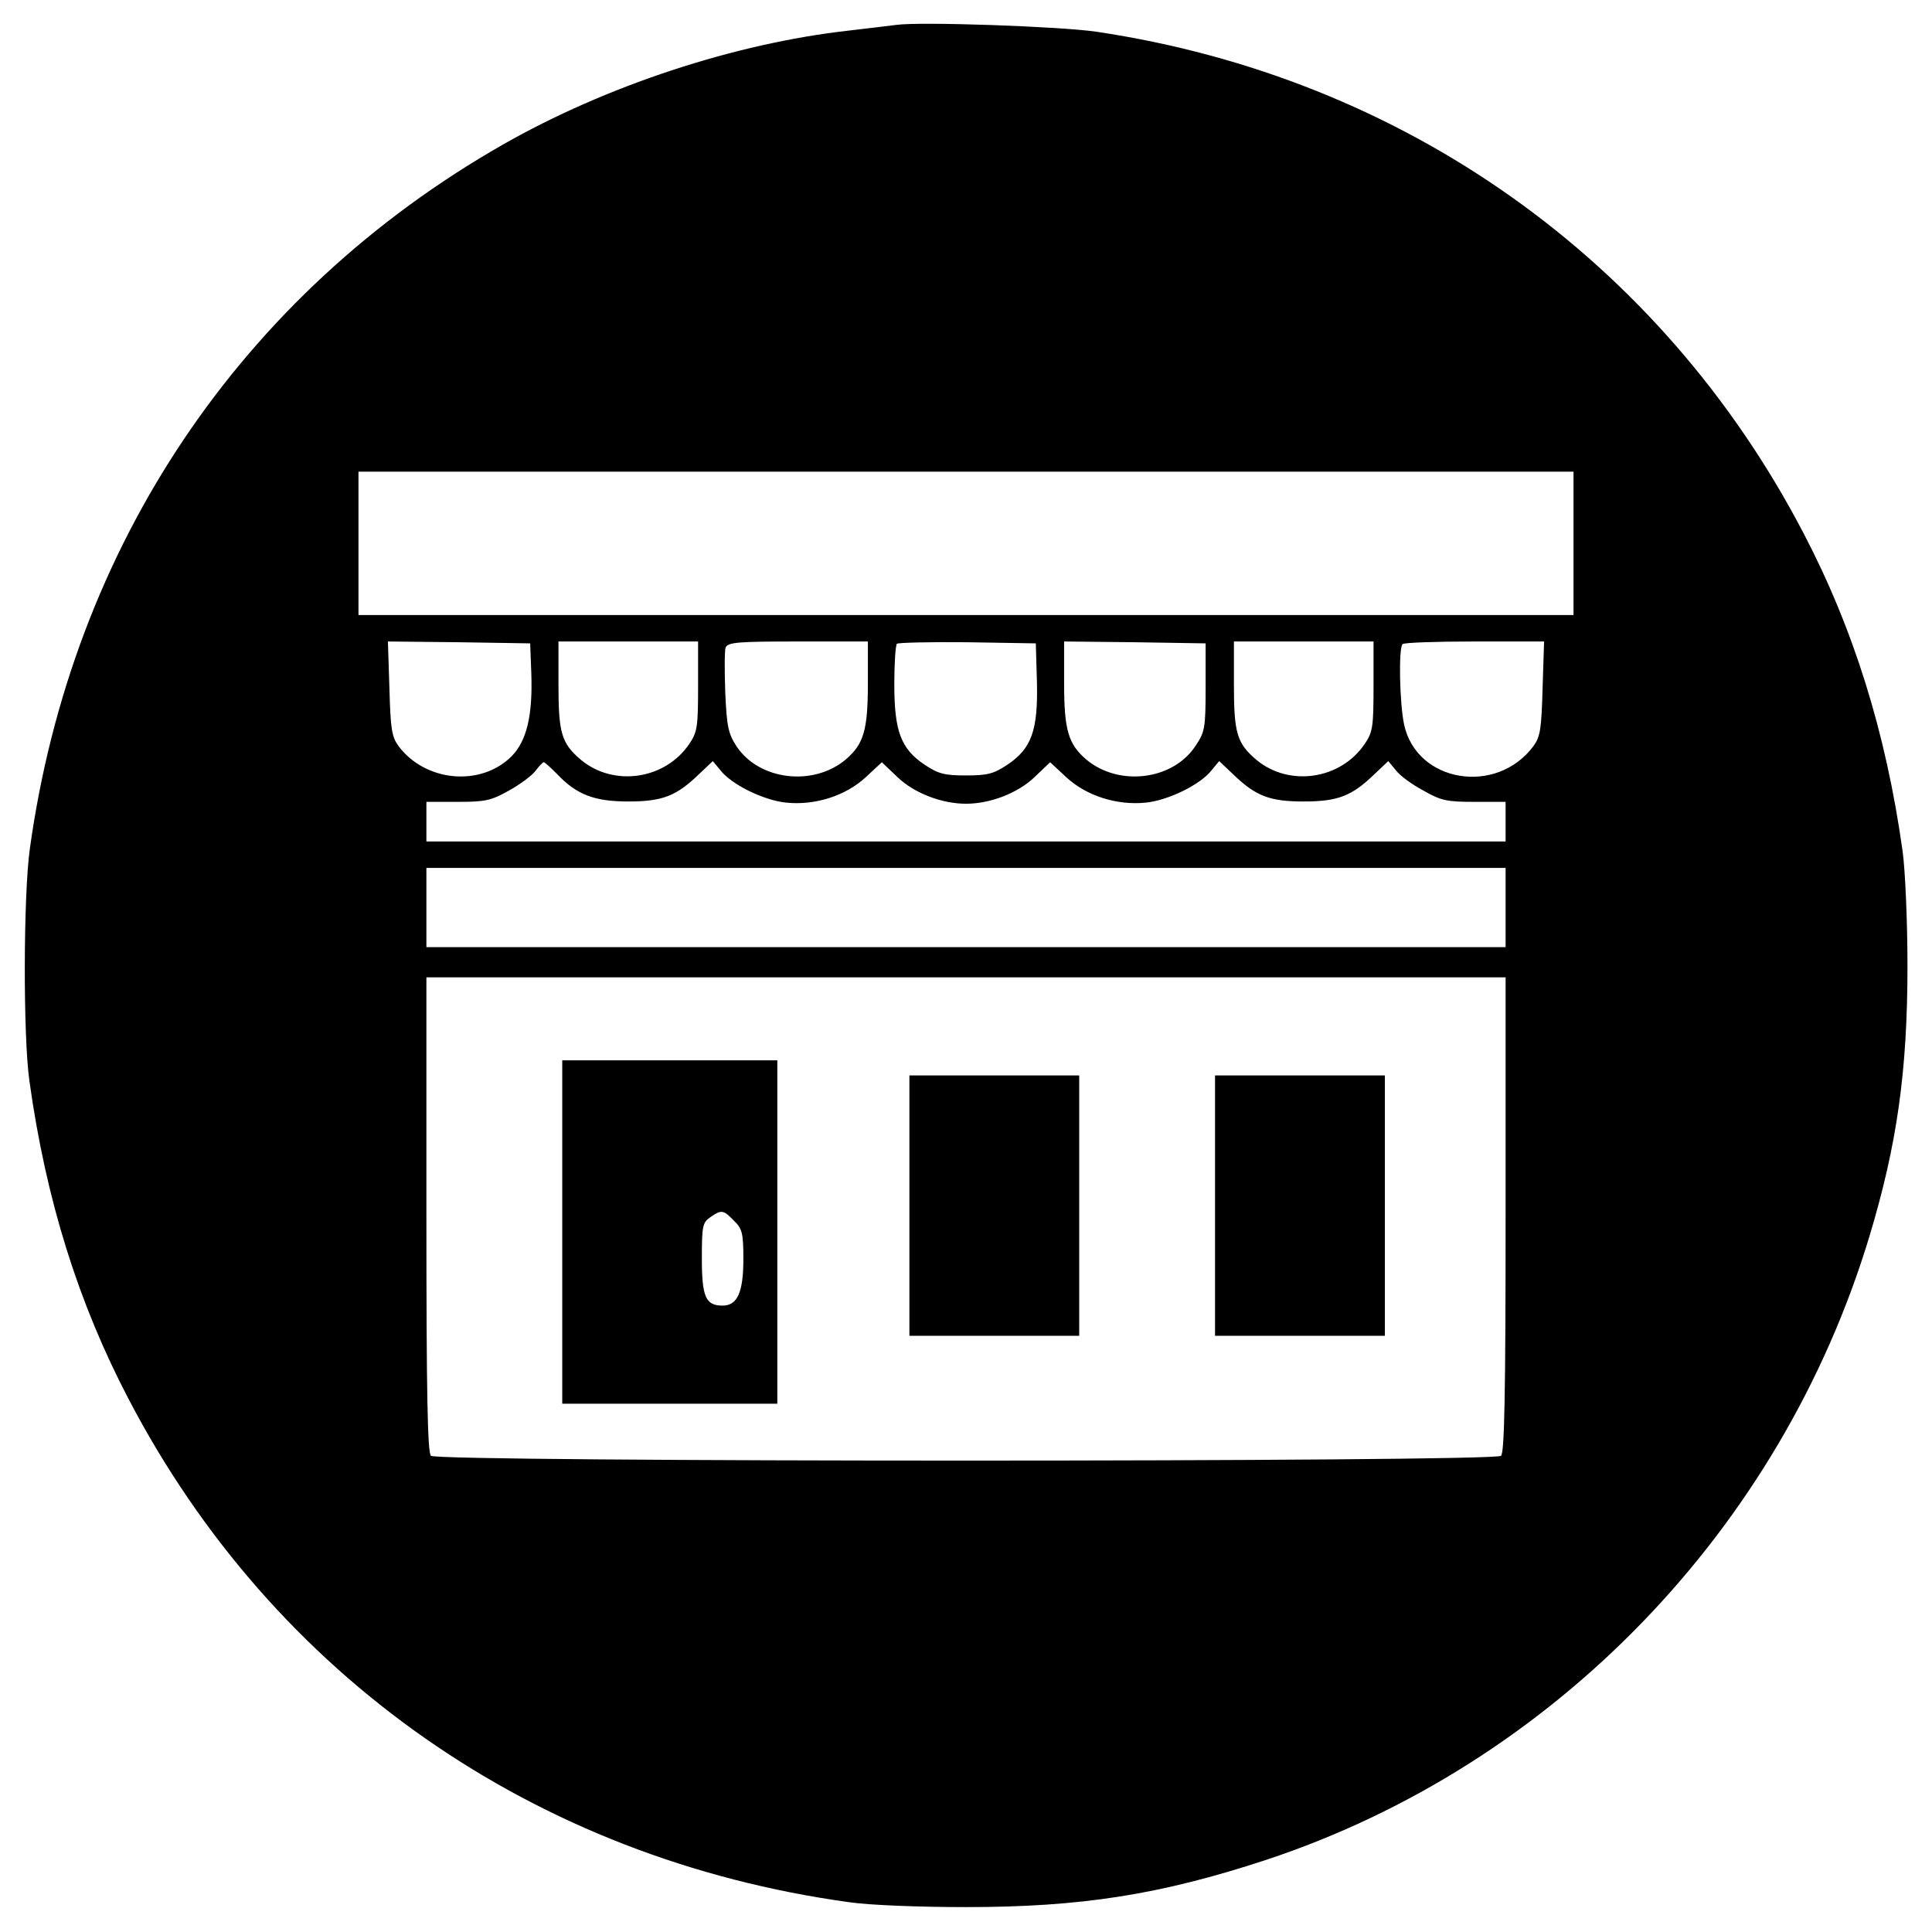
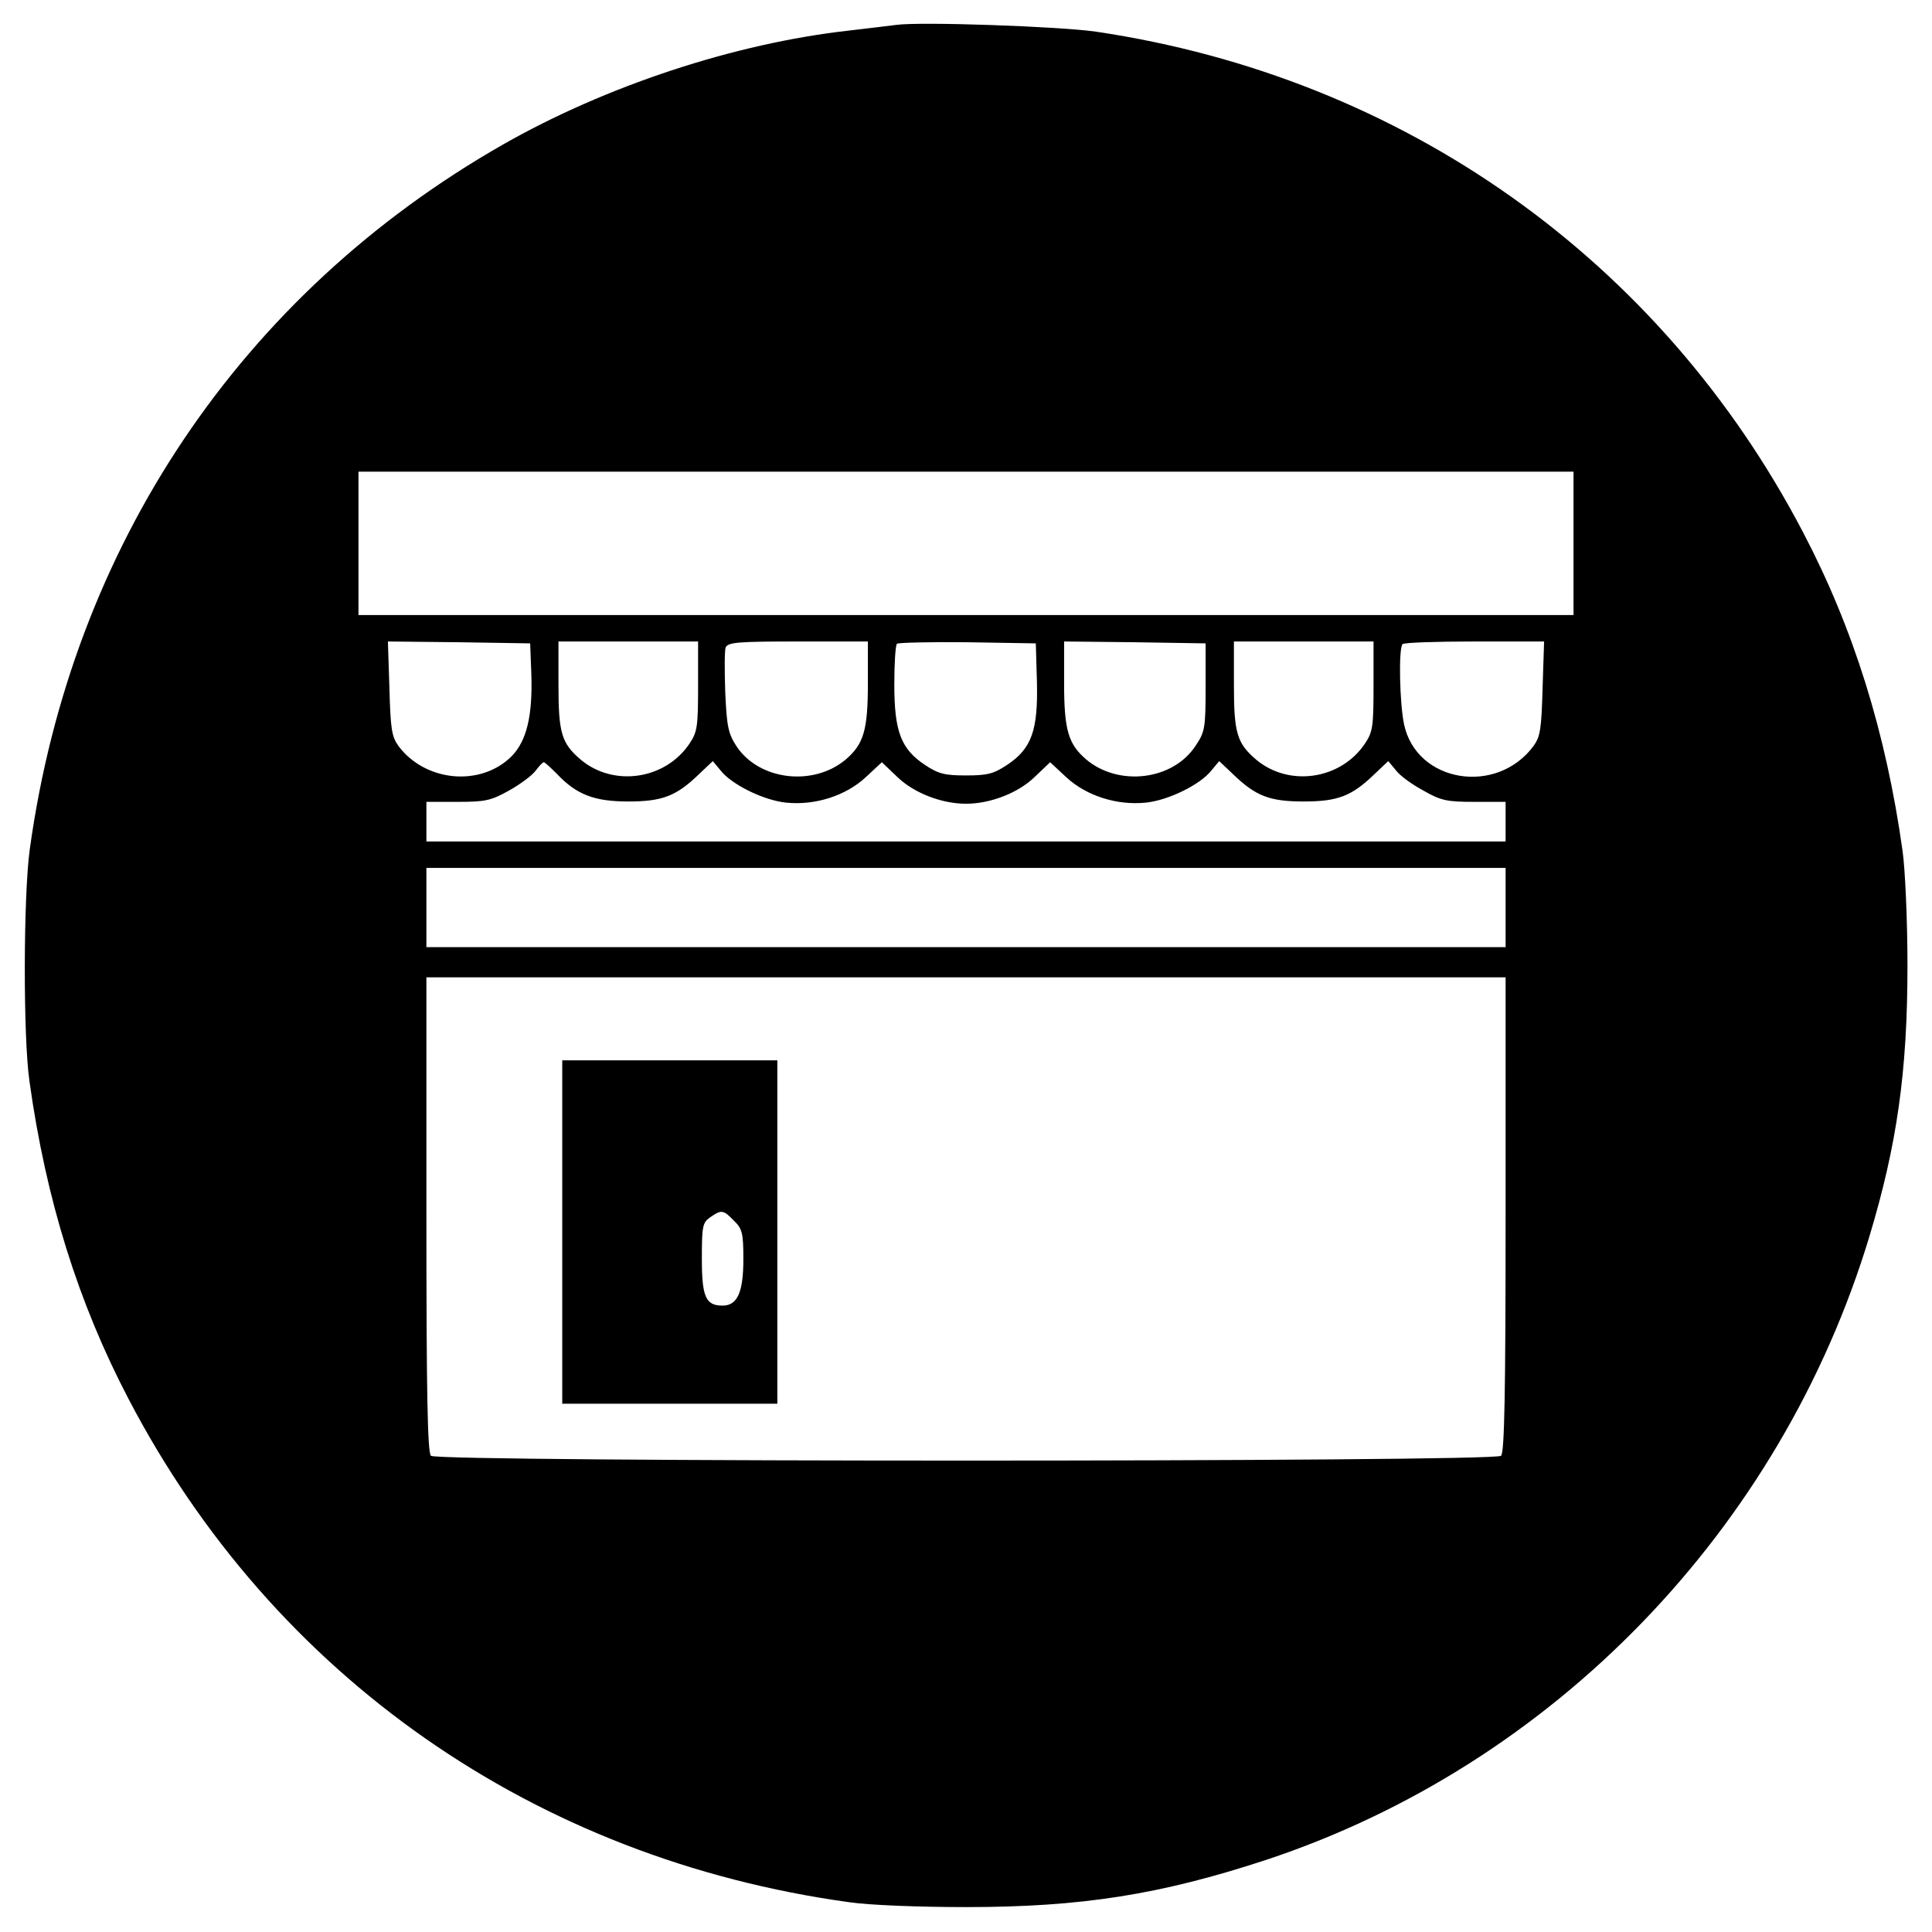
<svg xmlns="http://www.w3.org/2000/svg" version="1.0" width="512pt" height="512pt" viewBox="0 0 512 512" preserveAspectRatio="xMidYMid meet">
  <g transform="translate(0,512) scale(0.1,-0.1)" fill="#000000" stroke="none">
    <path d="M2375 5054 c-16 -2 -73 -9 -125 -15 -304 -34 -645 -147 -917 -302 -694 -396 -1143 -1064 -1254 -1867 -17 -122 -18 -496 -1 -615 44 -316 130 -589 263 -843 384 -735 1076 -1218 1909 -1333 54 -8 188 -13 310 -13 306 0 515 33 795 125 761 252 1364 875 1599 1652 73 242 101 437 101 717 0 119 -6 255 -13 305 -44 314 -130 589 -263 843 -378 724 -1060 1207 -1874 1328 -95 14 -467 27 -530 18z m1795 -1374 l0 -190 -1610 0 -1610 0 0 190 0 190 1610 0 1610 0 0 -190z m-2762 -344 c4 -112 -12 -179 -52 -220 -82 -82 -229 -68 -300 27 -18 25 -21 45 -24 153 l-4 124 189 -2 188 -3 3 -79z m442 -35 c0 -106 -2 -121 -23 -152 -64 -95 -200 -115 -287 -43 -52 44 -60 71 -60 199 l0 115 185 0 185 0 0 -119z m450 9 c0 -125 -11 -162 -59 -203 -86 -72 -229 -55 -289 35 -22 34 -26 52 -30 143 -2 57 -2 111 1 119 6 14 33 16 192 16 l185 0 0 -110z m448 2 c3 -127 -14 -176 -79 -219 -36 -24 -53 -28 -109 -28 -56 0 -73 4 -109 28 -63 42 -81 88 -81 213 0 55 3 104 7 108 4 3 88 5 187 4 l181 -3 3 -103z m447 -13 c0 -109 -2 -119 -27 -156 -60 -91 -203 -108 -289 -36 -48 41 -59 78 -59 203 l0 110 188 -2 187 -3 0 -116z m445 2 c0 -106 -2 -121 -23 -152 -64 -95 -200 -115 -287 -43 -52 44 -60 71 -60 199 l0 115 185 0 185 0 0 -119z m448 -5 c-3 -108 -6 -128 -24 -153 -98 -132 -310 -97 -343 57 -12 56 -15 203 -4 213 3 4 89 7 190 7 l185 0 -4 -124z m-2612 -227 c52 -55 99 -73 189 -73 90 0 127 14 187 72 l37 35 20 -24 c29 -38 115 -80 174 -86 77 -8 158 18 211 67 l43 40 42 -40 c44 -42 117 -70 181 -70 64 0 137 28 181 70 l42 40 43 -40 c53 -49 134 -75 211 -67 59 6 145 48 174 86 l20 24 37 -35 c60 -58 97 -72 187 -72 90 0 127 14 187 72 l37 35 20 -24 c10 -14 43 -38 73 -54 47 -27 63 -30 136 -30 l82 0 0 -52 0 -53 -1430 0 -1430 0 0 53 0 52 83 0 c72 0 88 3 136 30 29 16 61 40 70 52 9 12 19 23 22 23 3 0 18 -14 35 -31z m2514 -354 l0 -105 -1430 0 -1430 0 0 105 0 105 1430 0 1430 0 0 -105z m0 -813 c0 -475 -3 -631 -12 -640 -17 -17 -2819 -17 -2836 0 -9 9 -12 165 -12 640 l0 628 1430 0 1430 0 0 -628z" />
    <path d="M1490 1855 l0 -455 285 0 285 0 0 455 0 455 -285 0 -285 0 0 -455z m455 30 c22 -21 25 -33 25 -102 0 -88 -16 -123 -55 -123 -45 0 -55 23 -55 125 0 86 2 95 22 109 30 21 35 20 63 -9z" />
-     <path d="M2410 1925 l0 -345 225 0 225 0 0 345 0 345 -225 0 -225 0 0 -345z" />
-     <path d="M3220 1925 l0 -345 225 0 225 0 0 345 0 345 -225 0 -225 0 0 -345z" />
+     <path d="M2410 1925 z" />
  </g>
</svg>